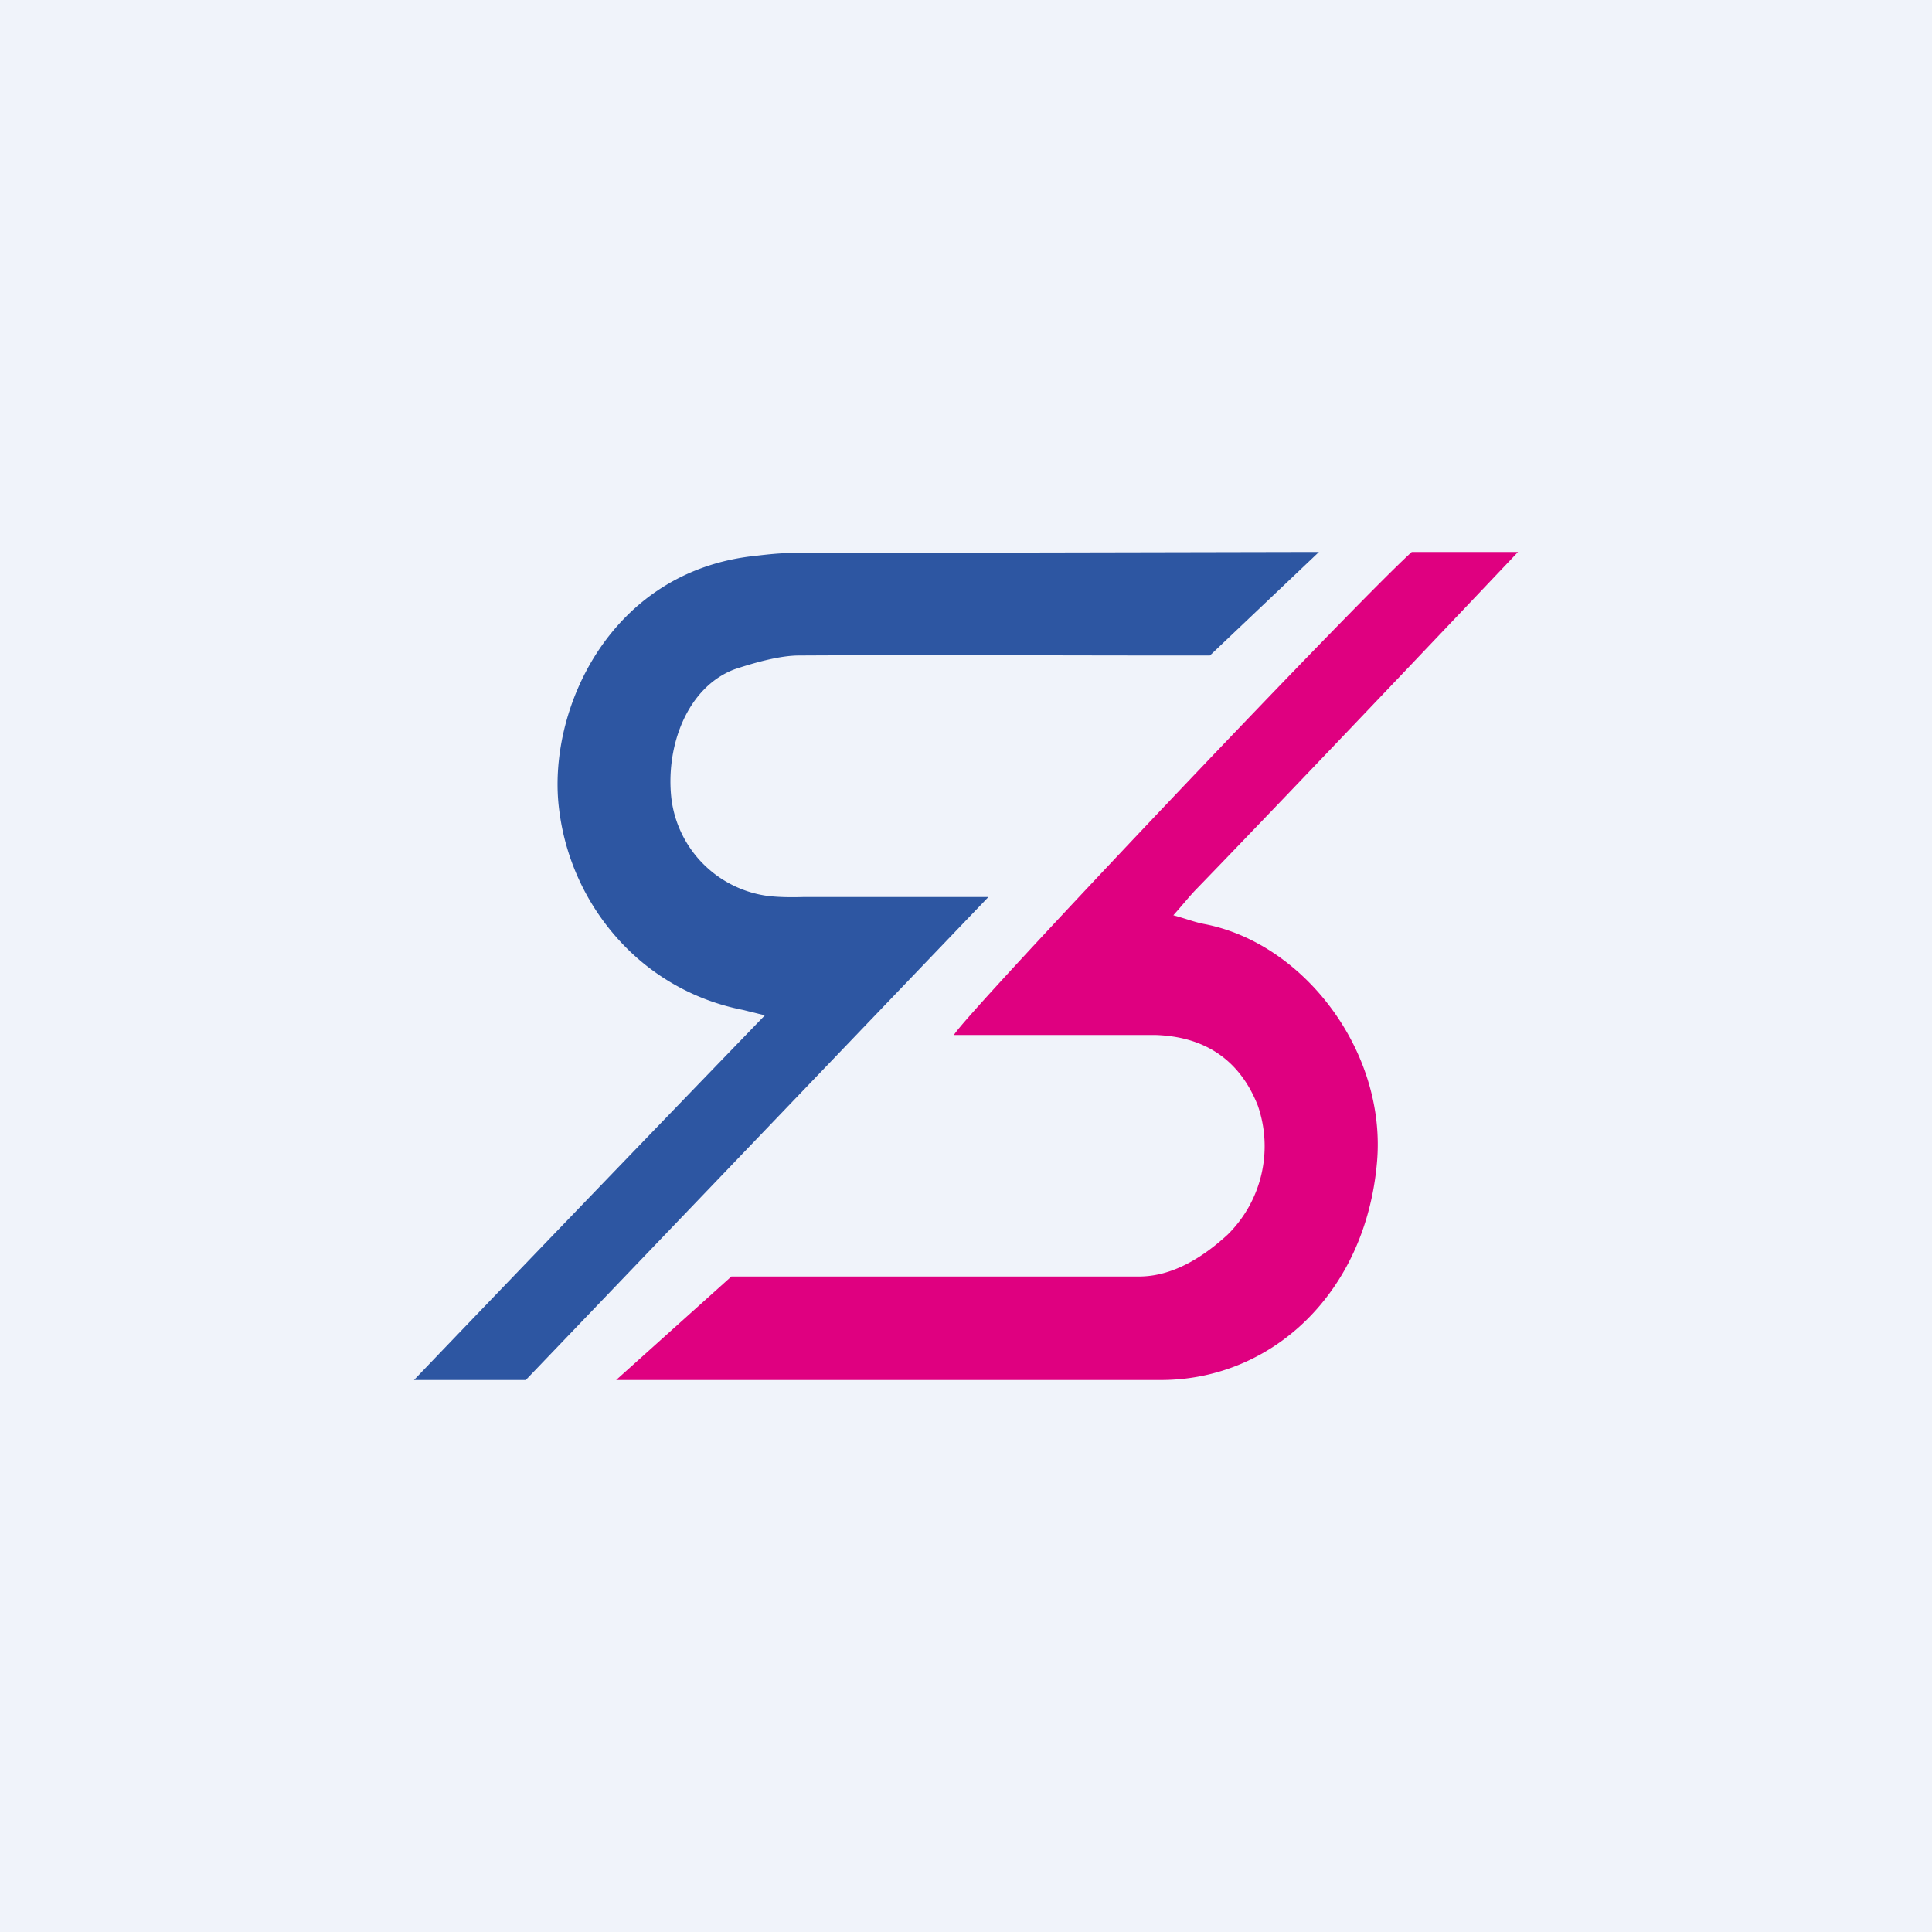
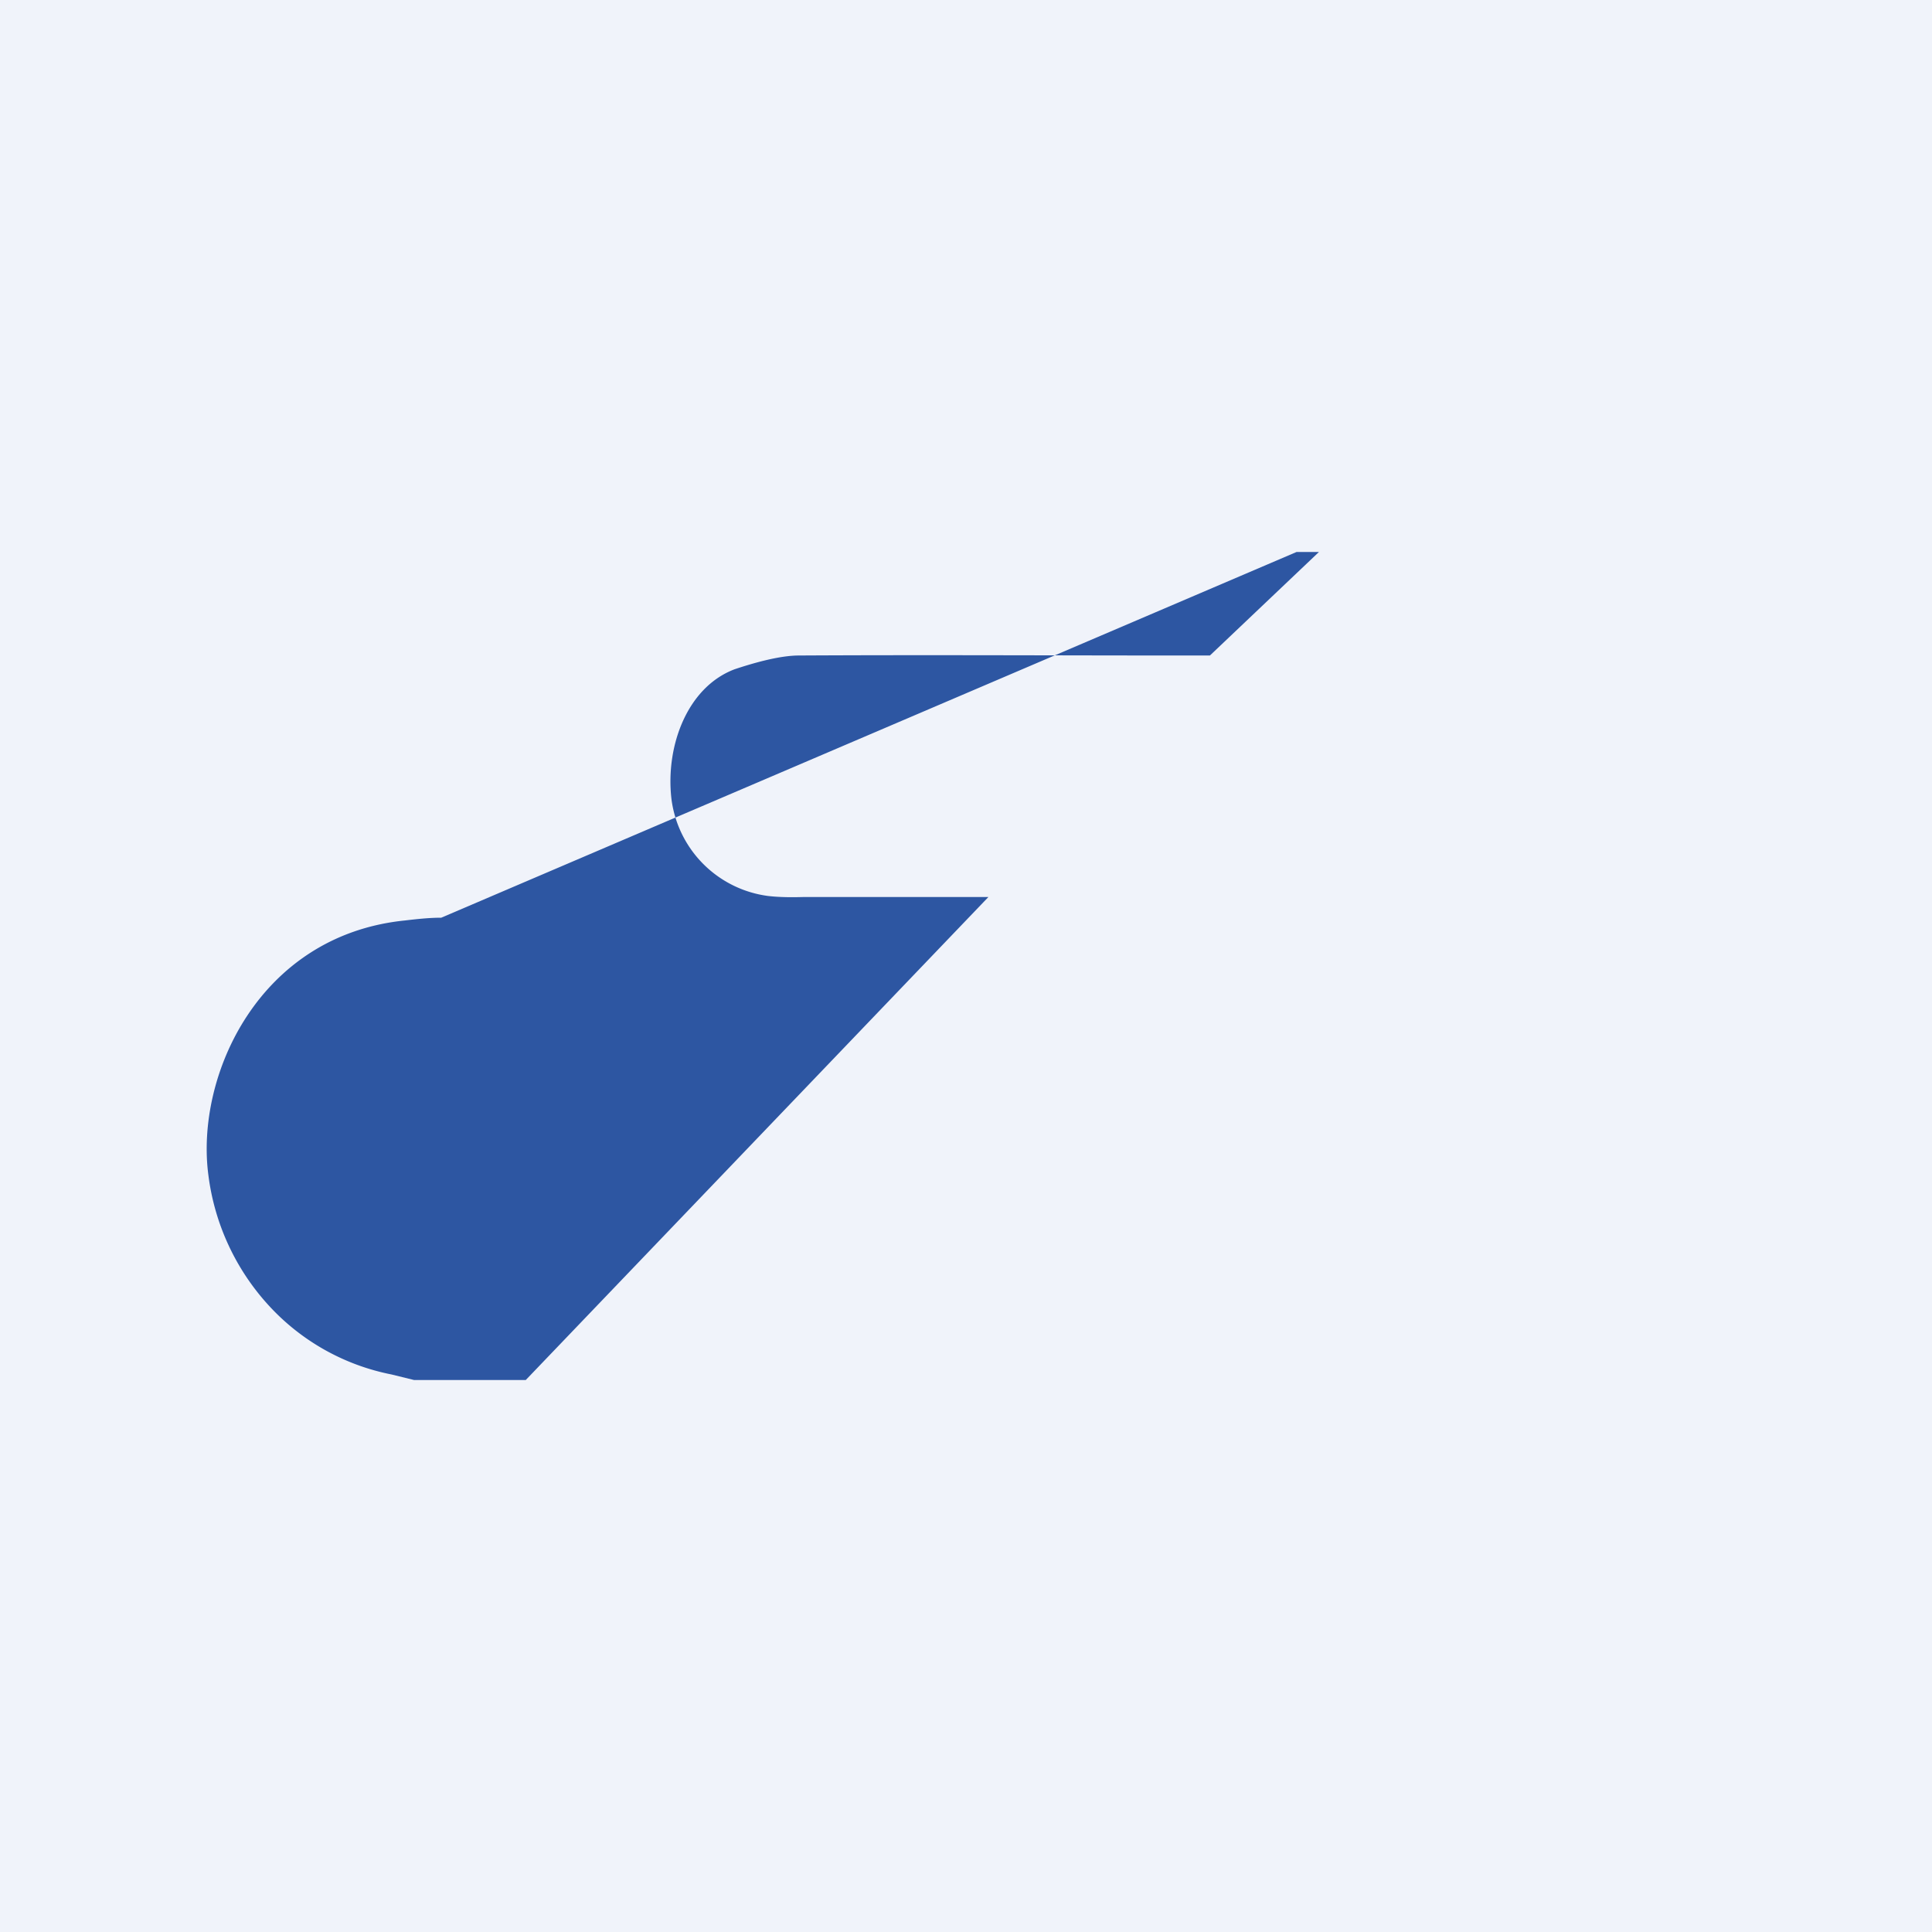
<svg xmlns="http://www.w3.org/2000/svg" width="56" height="56" viewBox="0 0 56 56">
  <path fill="#F0F3FA" d="M0 0h56v56H0z" />
-   <path d="M15.24 40H12c3.4-3.55 6.75-7.03 10.17-10.57l-.65-.16a6.54 6.54 0 0 1-3.56-2 6.86 6.86 0 0 1-1.75-3.78c-.38-2.86 1.45-6.95 5.7-7.38.34-.04.7-.08 1.05-.08L37.58 16h.65l-3.16 3h-.87c-3.68 0-7.36-.02-11.04 0-.57 0-1.33.22-1.87.4-1.37.52-2 2.22-1.83 3.74a3.25 3.25 0 0 0 2.8 2.83c.34.04.7.04 1.05.03h5.34L15.24 40Z" fill="#2D56A2" />
-   <path d="m17.86 40 3.34-3h11.82c.94 0 1.82-.53 2.56-1.21a3.6 3.6 0 0 0 .88-3.74c-.54-1.37-1.58-2-2.95-2.05h-5.86c.29-.56 11.53-12.42 13.27-14H44s-6.23 6.58-9.35 9.8c-.2.21-.38.44-.64.73.37.1.62.2.88.25 2.92.55 5.32 3.73 5.02 6.94-.34 3.76-3.03 6.25-6.2 6.28H17.85Z" fill="#DF0080" />
+   <path d="M15.24 40H12l-.65-.16a6.54 6.54 0 0 1-3.56-2 6.86 6.86 0 0 1-1.75-3.78c-.38-2.86 1.45-6.95 5.7-7.38.34-.04.7-.08 1.05-.08L37.58 16h.65l-3.16 3h-.87c-3.68 0-7.36-.02-11.04 0-.57 0-1.33.22-1.87.4-1.37.52-2 2.22-1.83 3.74a3.25 3.25 0 0 0 2.8 2.83c.34.04.7.04 1.05.03h5.34L15.24 40Z" fill="#2D56A2" />
</svg>